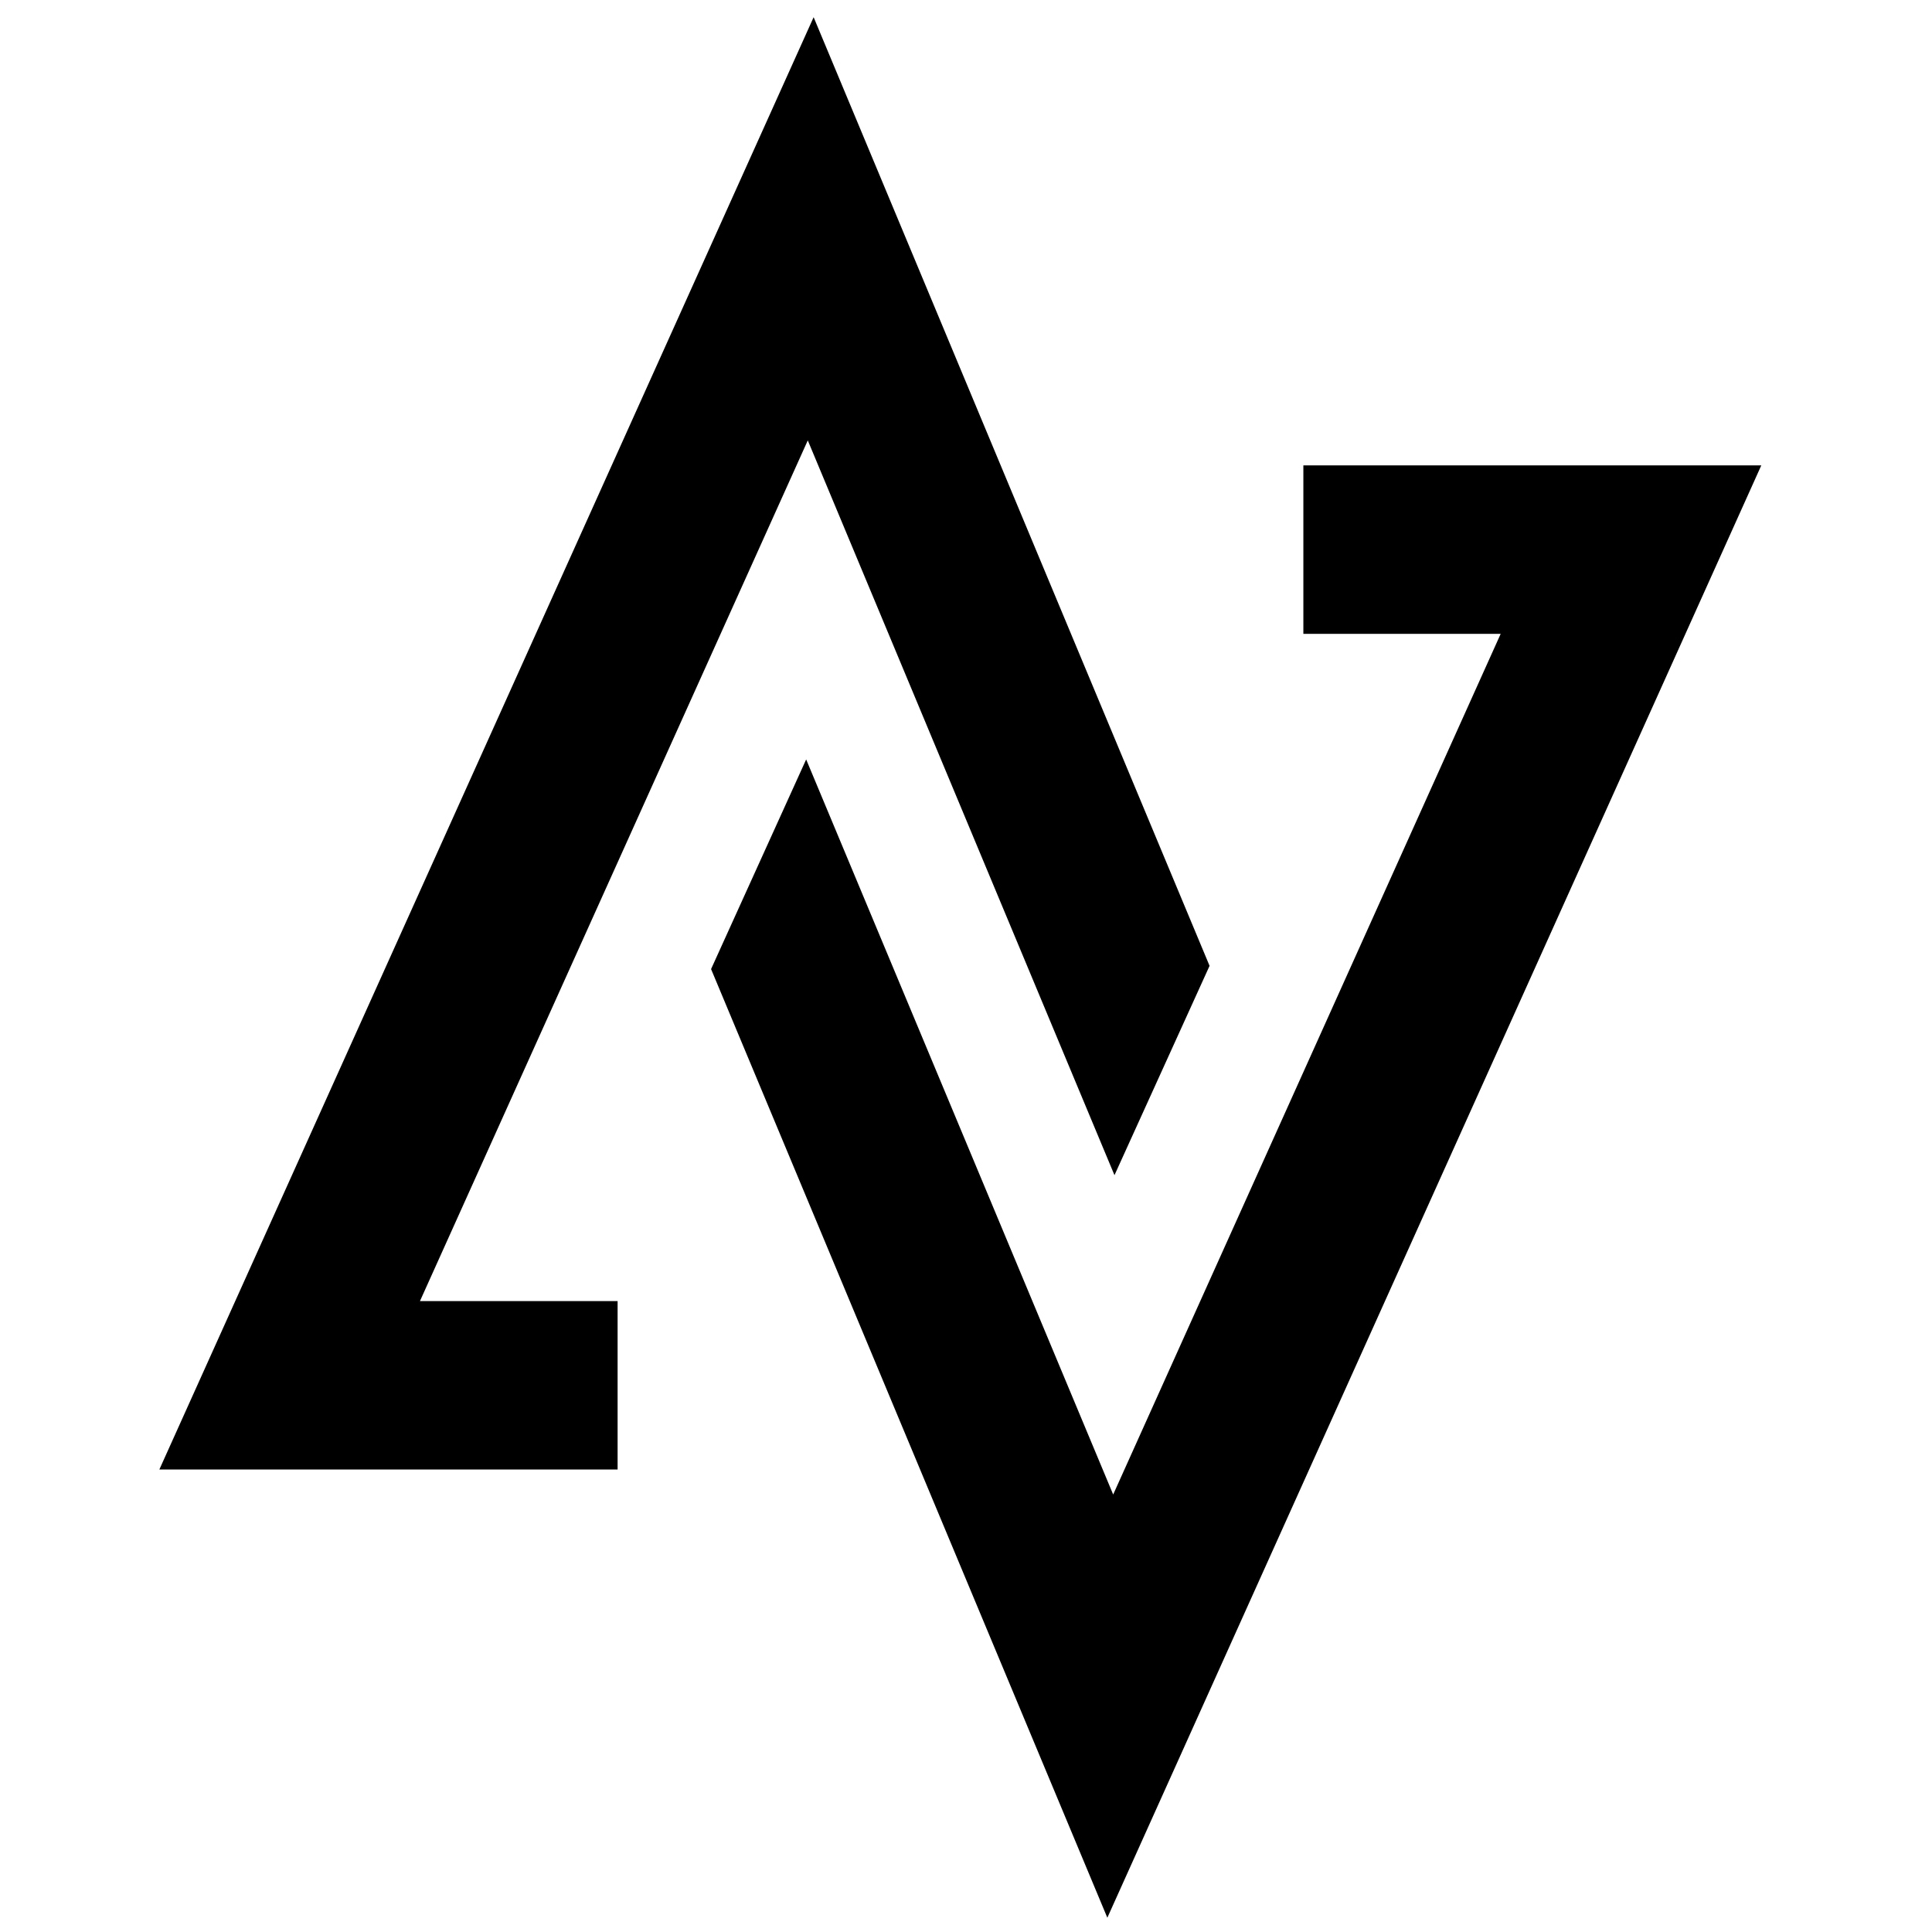
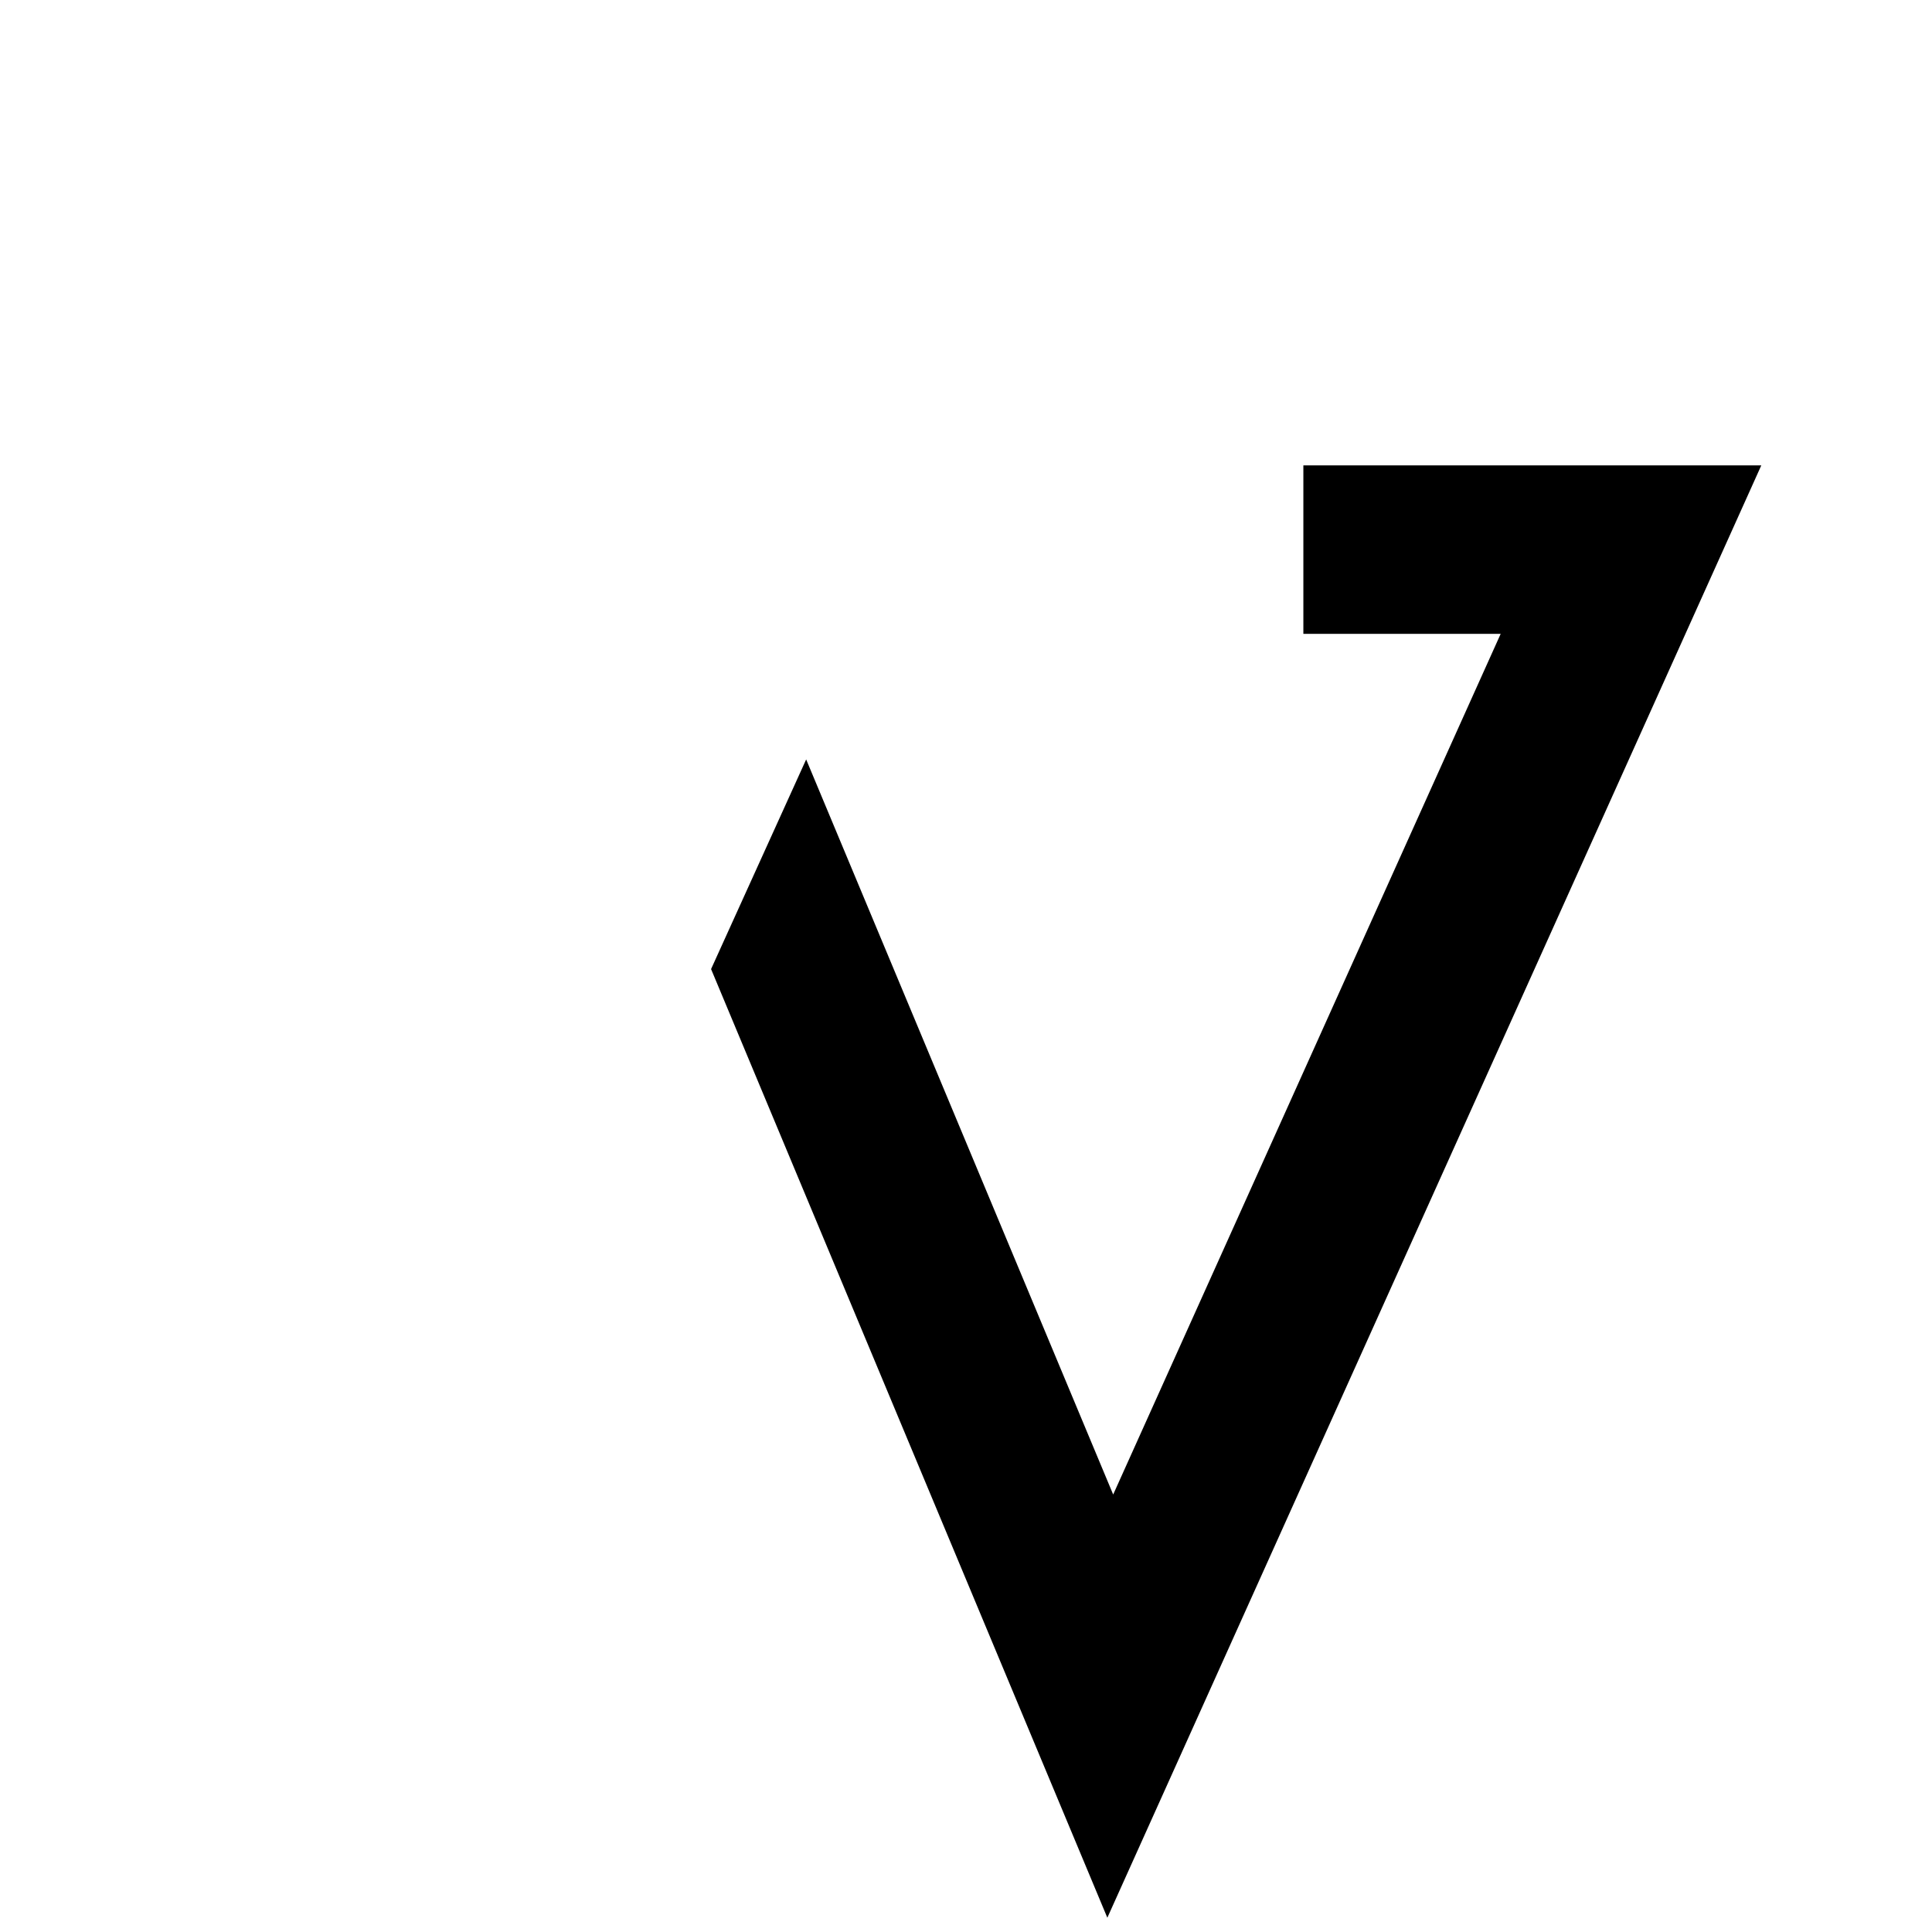
<svg xmlns="http://www.w3.org/2000/svg" version="1.1" id="Layer_1" x="0px" y="0px" viewBox="0 0 595.3 595.3" enable-background="new 0 0 595.3 595.3" xml:space="preserve">
  <g>
    <polygon points="401.6,143.4 401.6,195.3 462.4,195.3 343,460.5 248.4,234 219.1,298.6 341.2,590.9 542.7,143.4  " />
-     <polygon points="250.7,5.3 49.1,452.8 190.3,452.8 190.3,400.9 129.4,400.9 248.9,135.7 343.4,362.1 372.7,297.6  " />
  </g>
</svg>